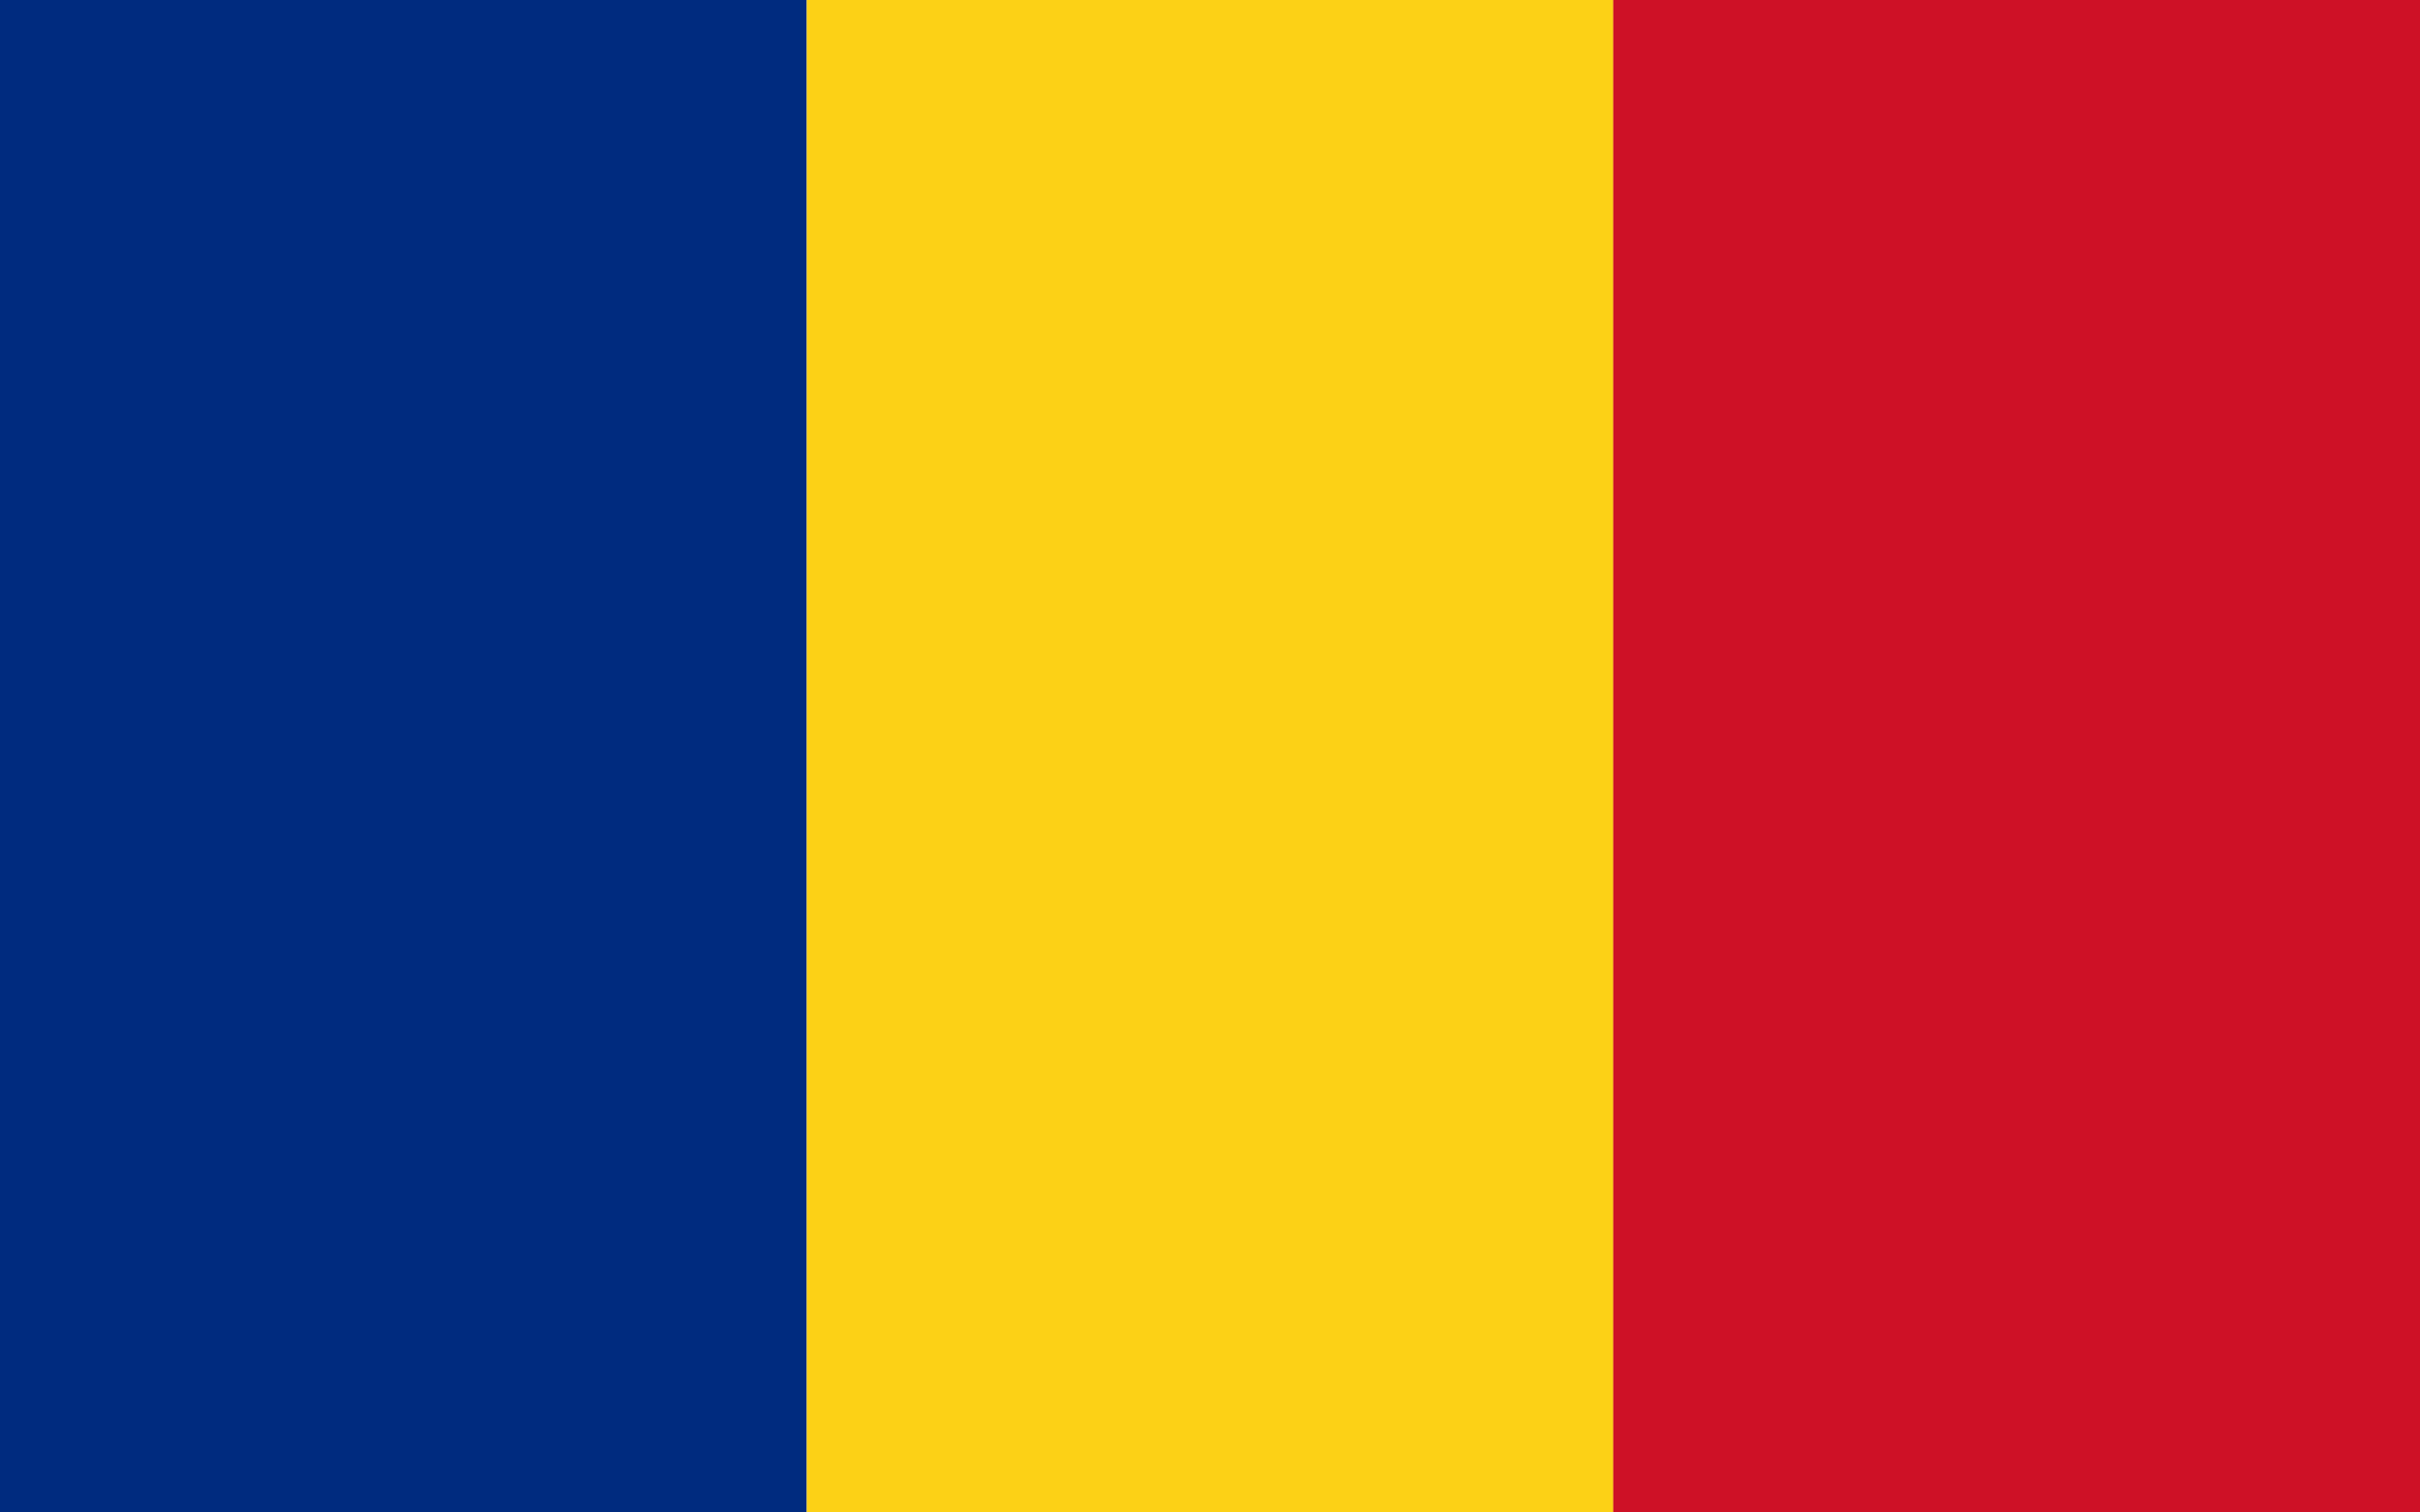
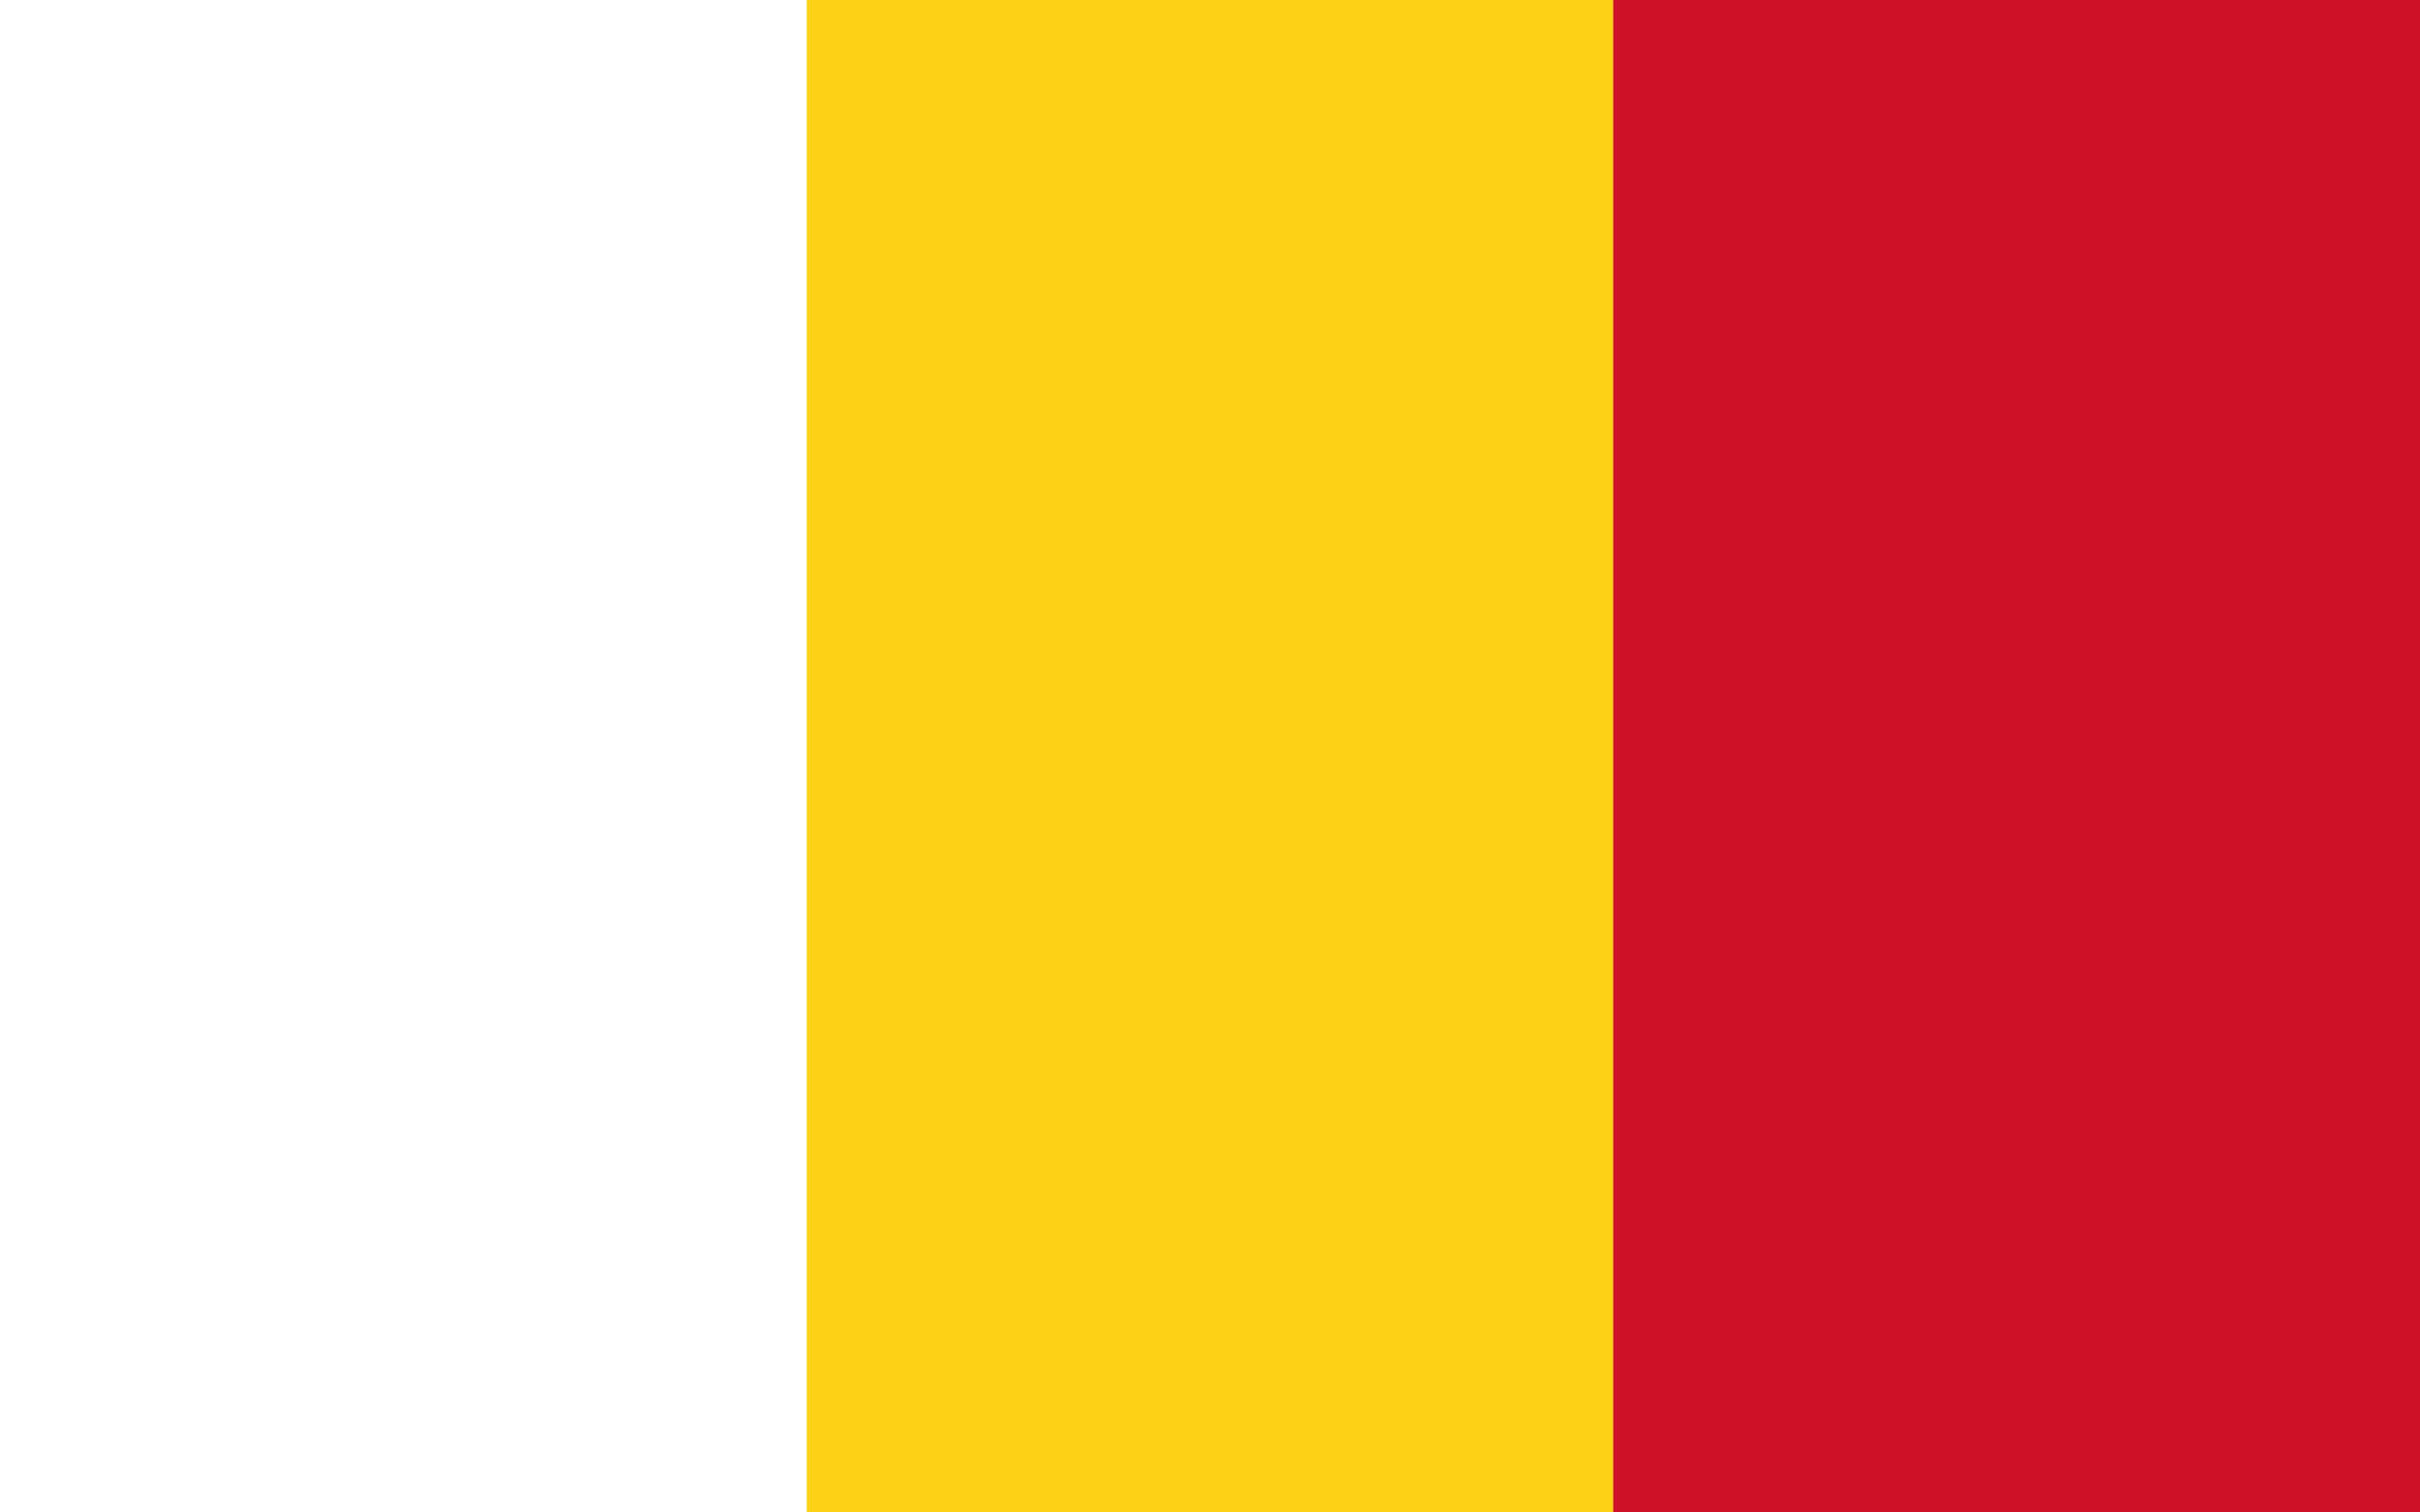
<svg xmlns="http://www.w3.org/2000/svg" version="1.1" id="Layer_1" x="0px" y="0px" viewBox="0 0 800 500" style="enable-background:new 0 0 800 500;" xml:space="preserve">
-   <rect y="0" style="fill:#002B7F;" width="266.7" height="500" />
  <rect x="266.7" y="0" style="fill:#FCD116;" width="266.7" height="500" />
  <rect x="533.3" y="0" style="fill:#CE1126;" width="266.7" height="500" />
</svg>